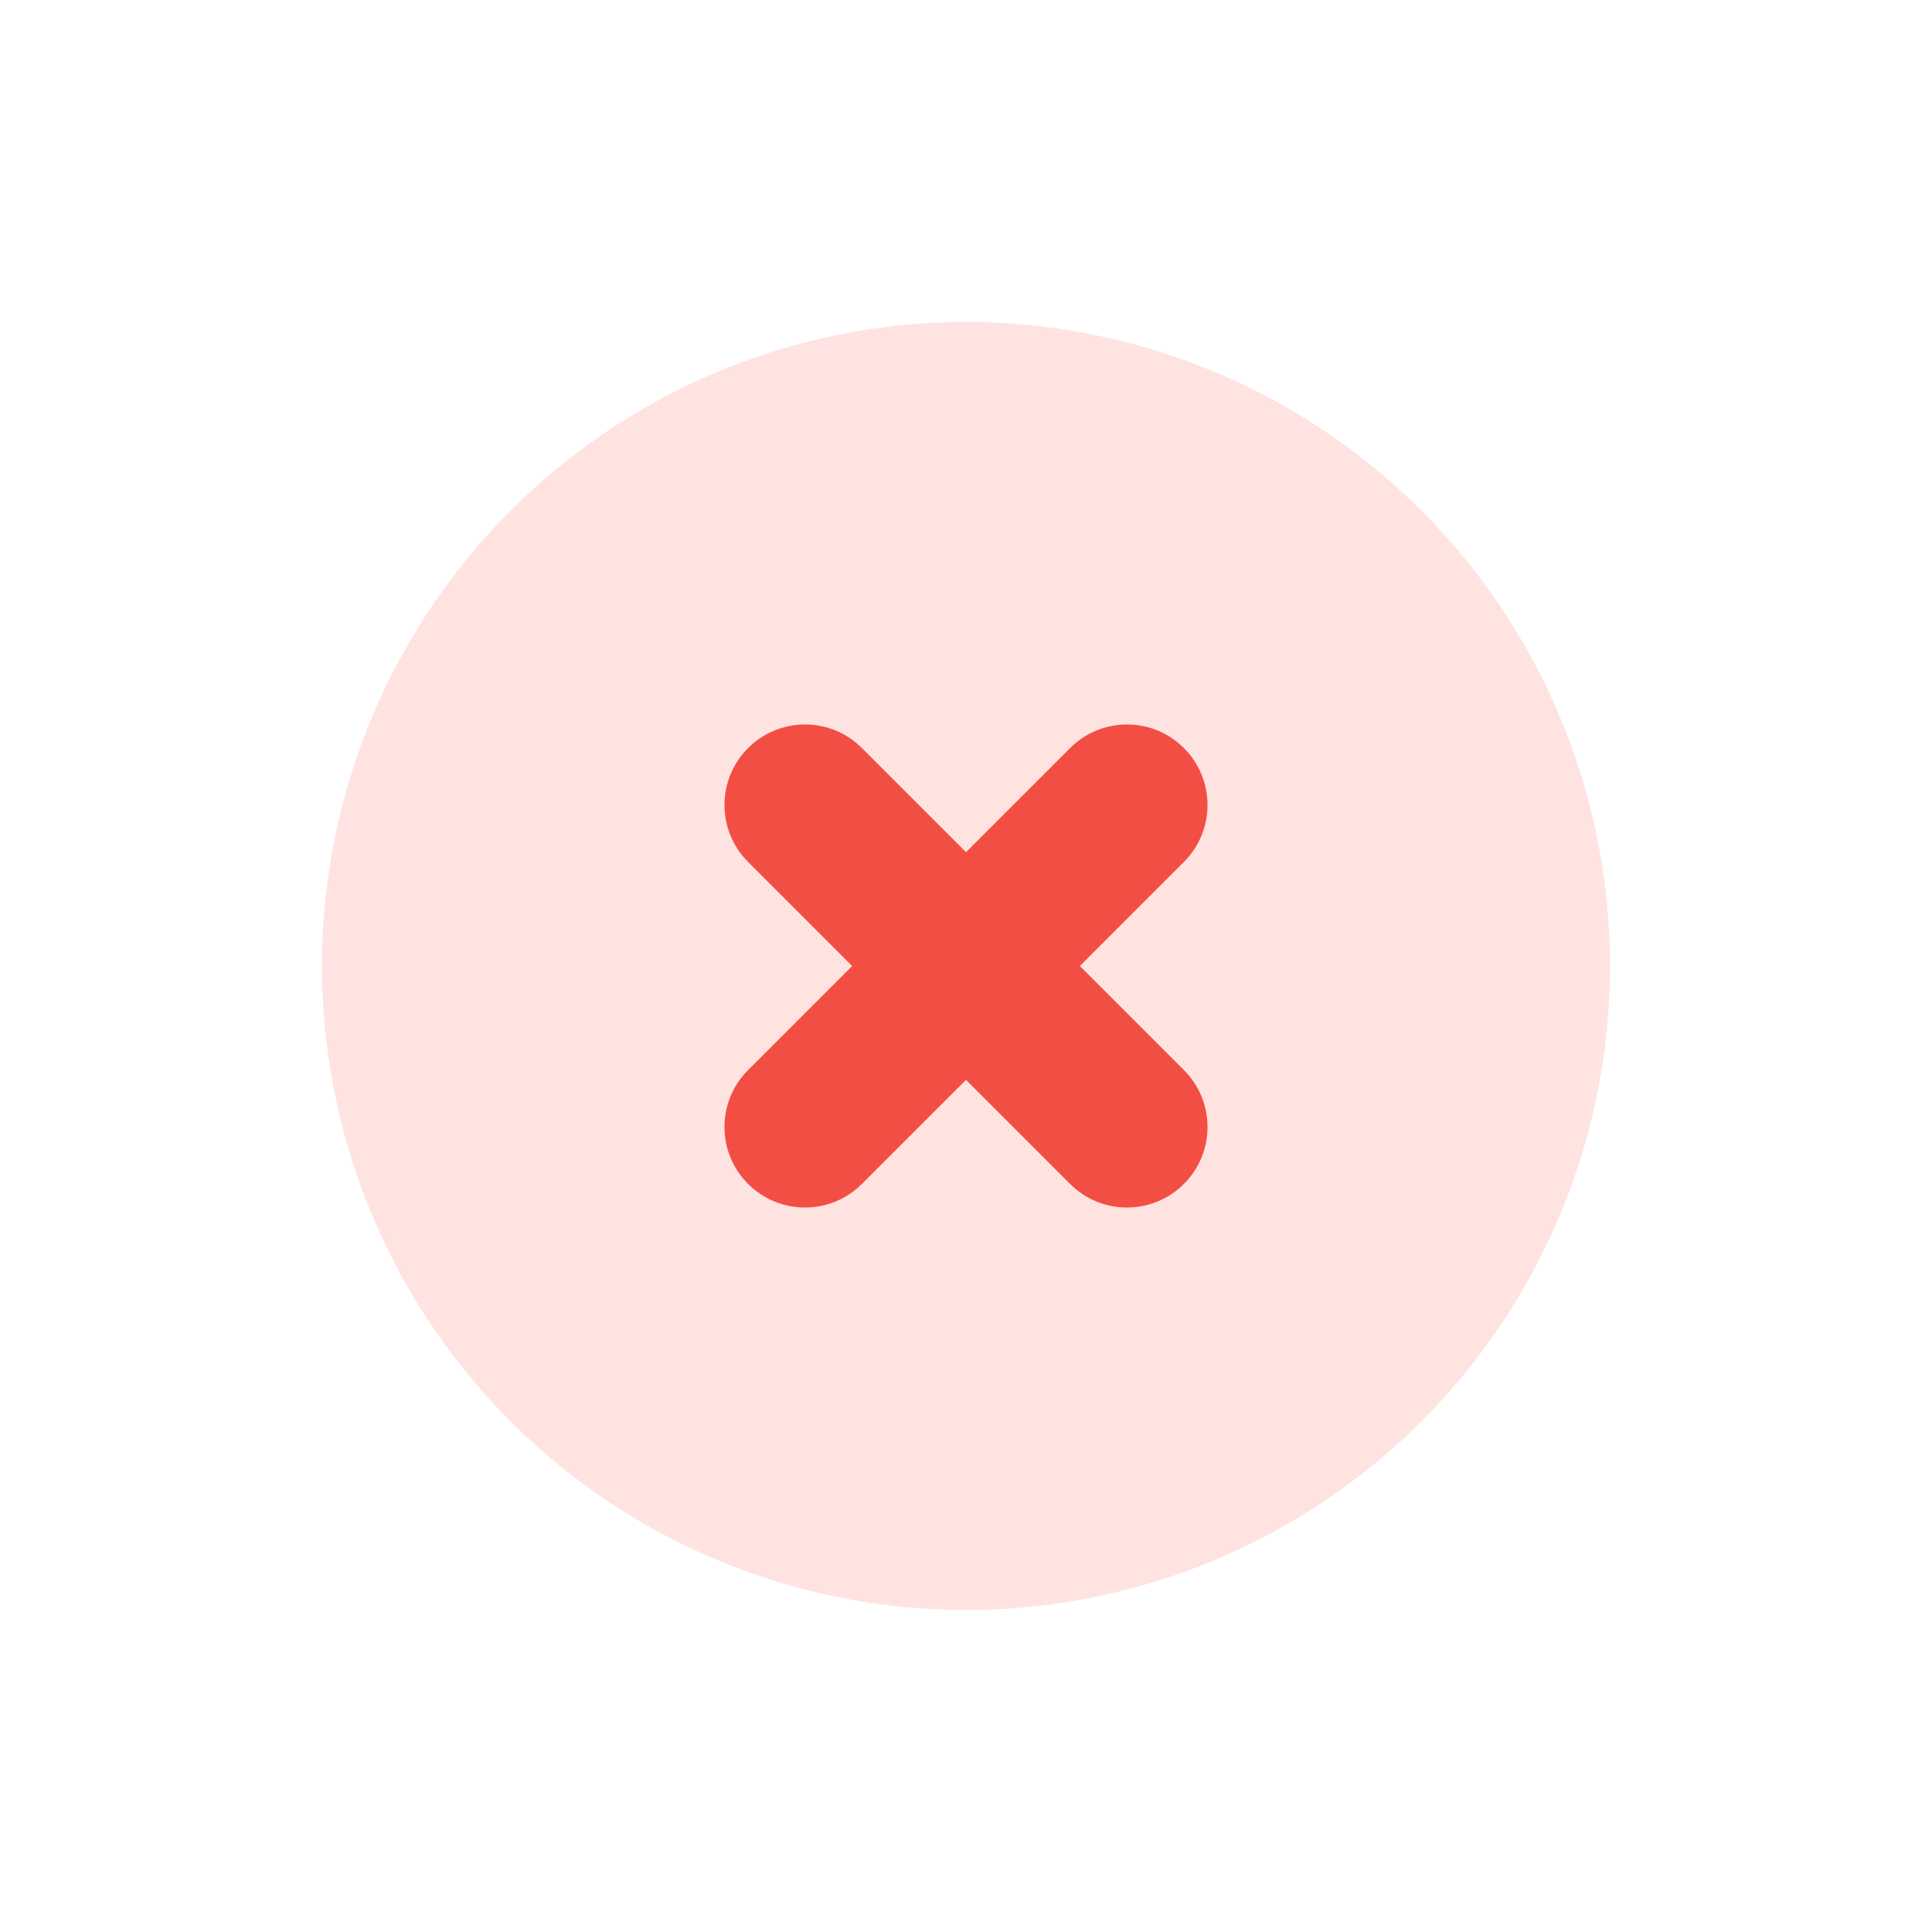
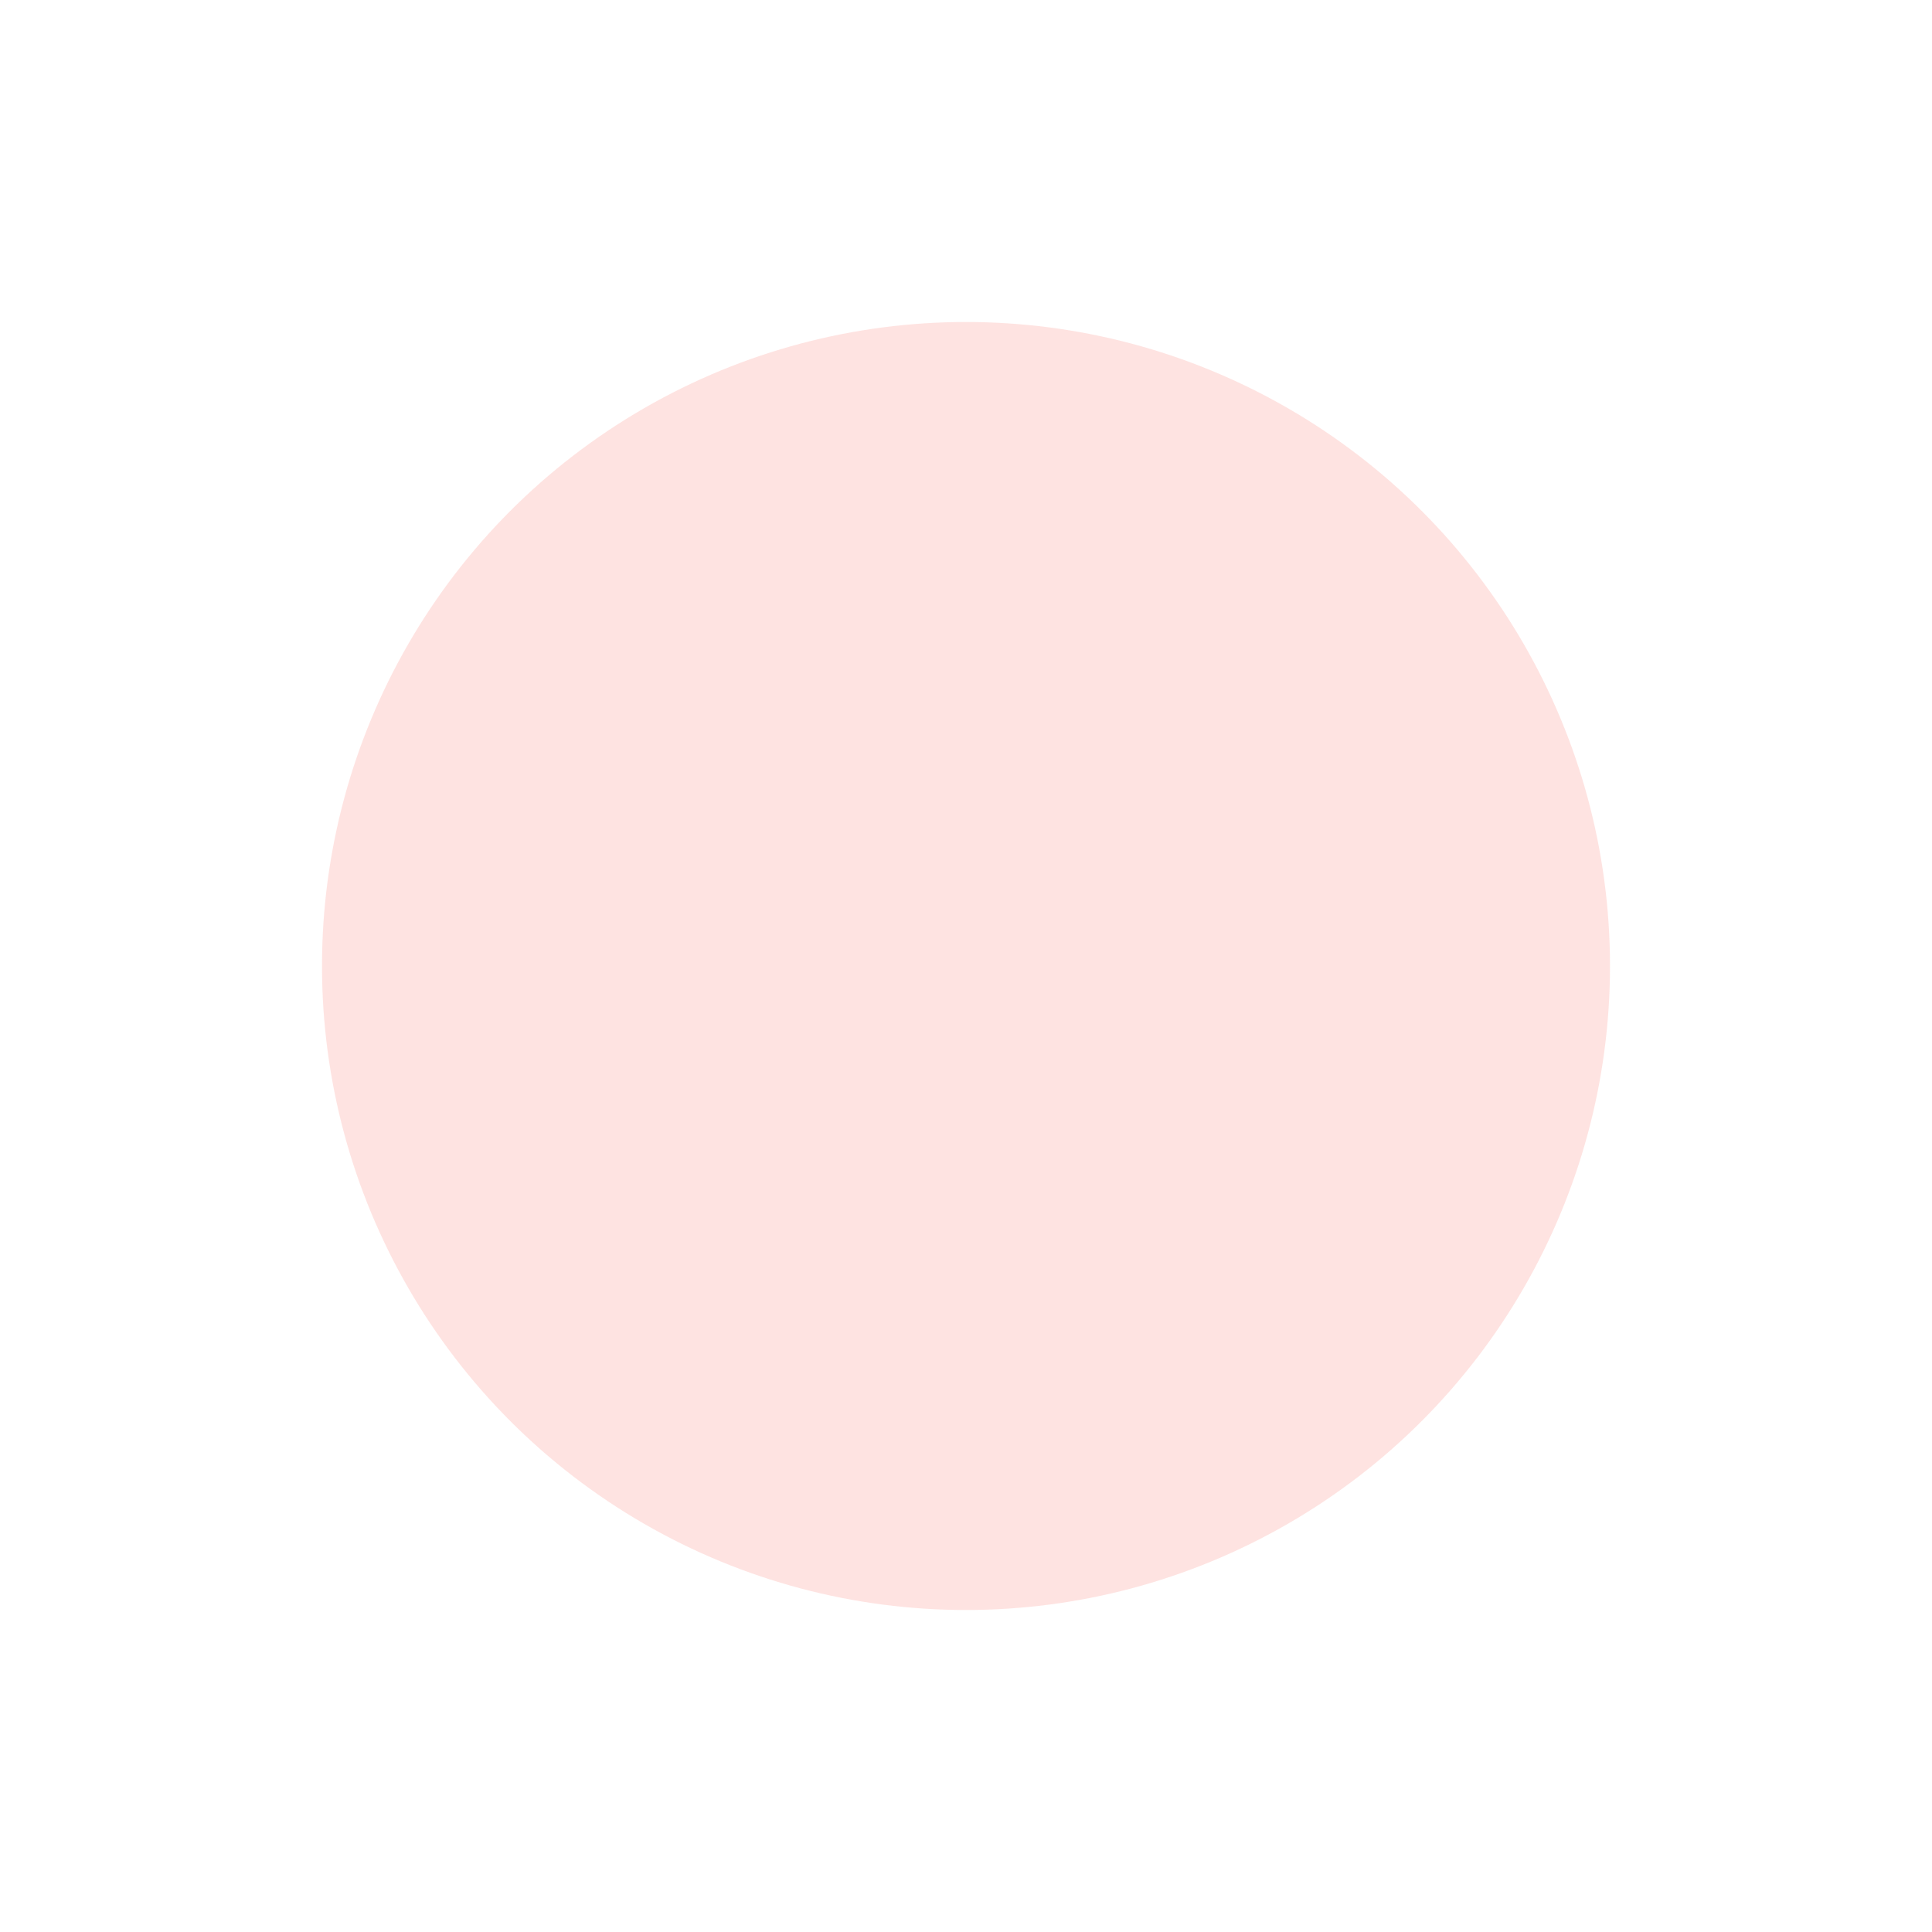
<svg xmlns="http://www.w3.org/2000/svg" id="checkRedGradient" width="24" height="24" viewBox="0 0 24 24" fill="none">
  <circle cx="12" cy="12" r="8" fill="#F34E44" fill-opacity="0.16" />
-   <path d="M10.707 9.293C10.317 8.902 9.683 8.902 9.293 9.293C8.902 9.683 8.902 10.317 9.293 10.707L10.586 12L9.293 13.293C8.902 13.683 8.902 14.317 9.293 14.707C9.683 15.098 10.317 15.098 10.707 14.707L12 13.414L13.293 14.707C13.683 15.098 14.317 15.098 14.707 14.707C15.098 14.317 15.098 13.683 14.707 13.293L13.414 12L14.707 10.707C15.098 10.317 15.098 9.683 14.707 9.293C14.317 8.902 13.683 8.902 13.293 9.293L12 10.586L10.707 9.293Z" fill="#F34E44" />
</svg>